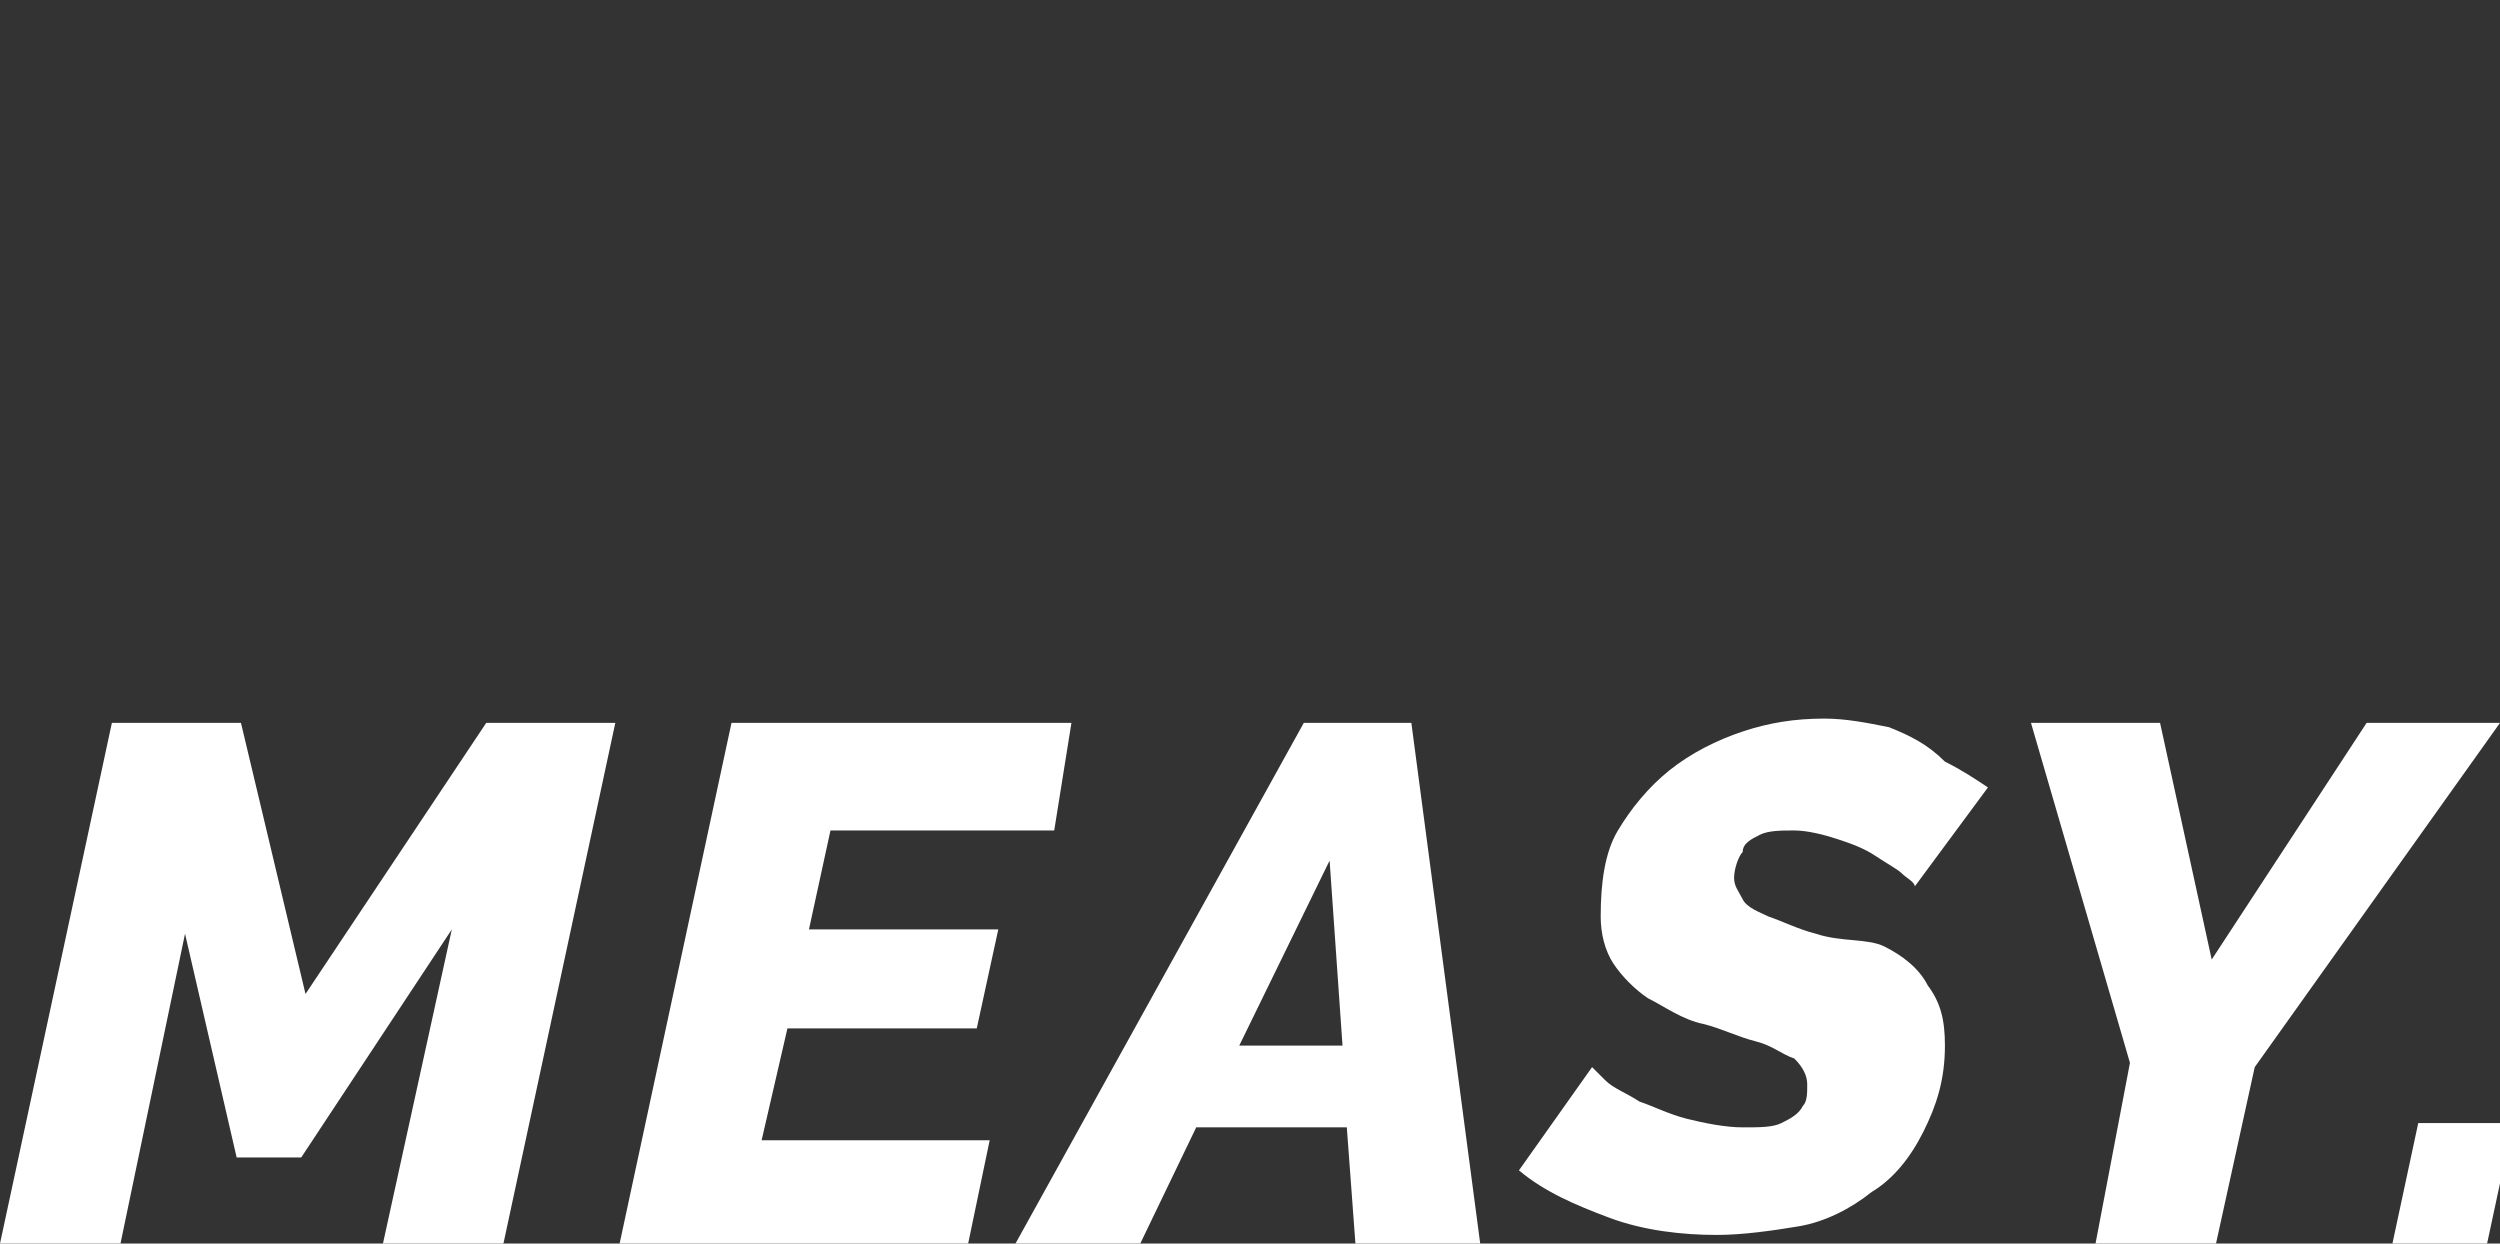
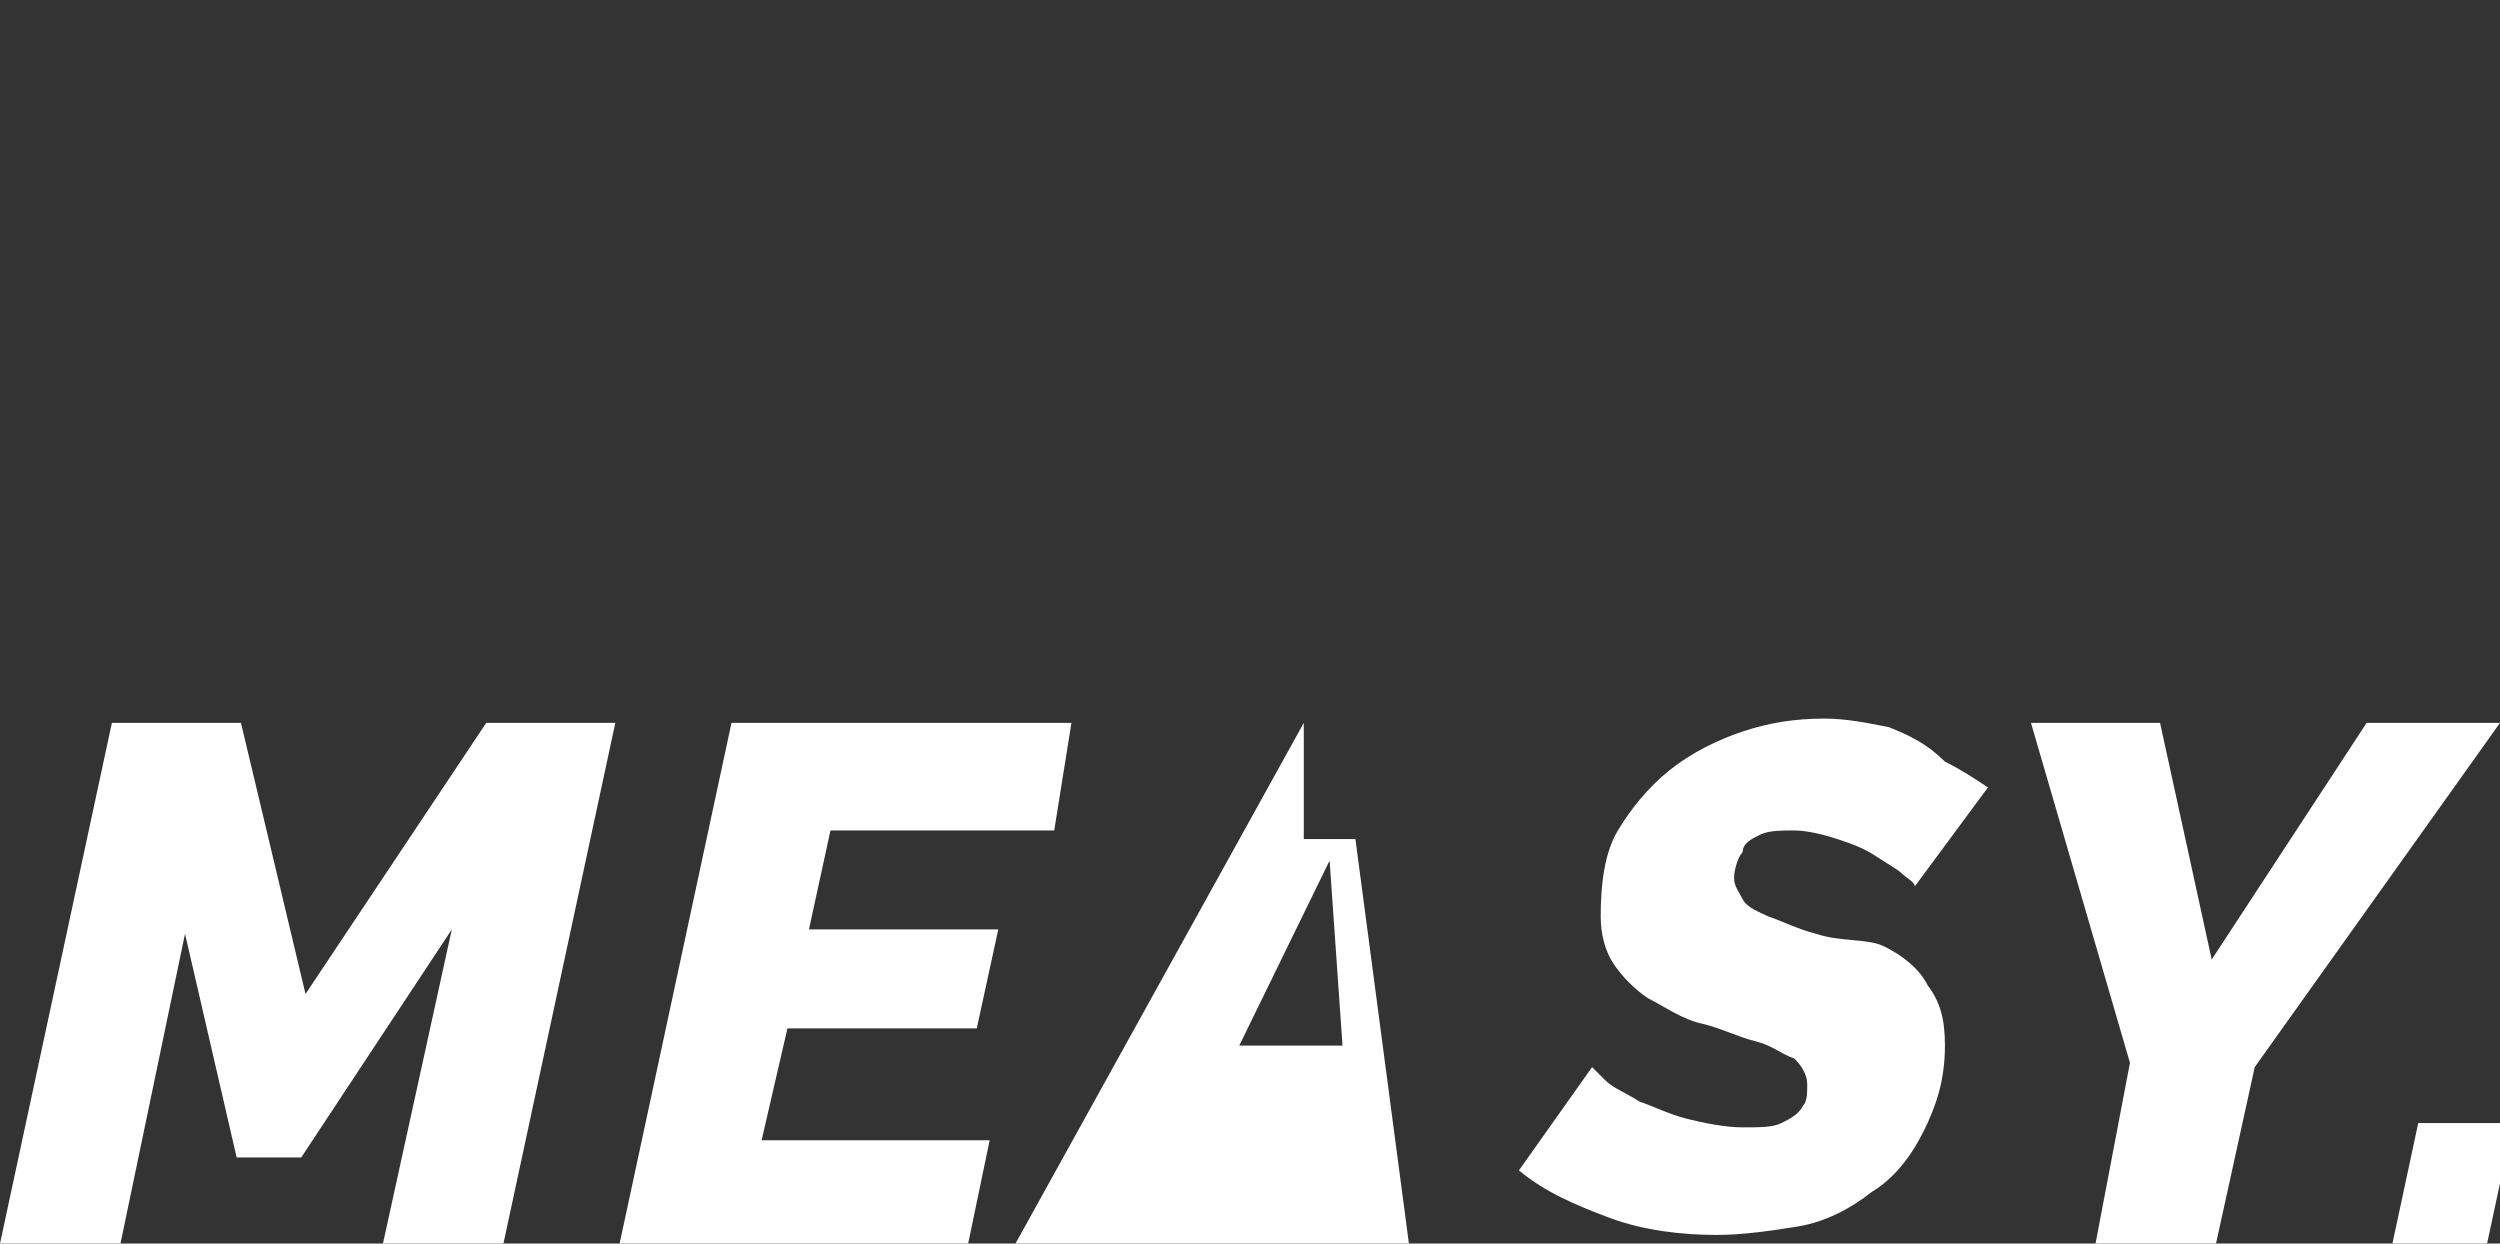
<svg xmlns="http://www.w3.org/2000/svg" version="1.1" x="0px" y="0px" width="58.1px" height="28.9px" viewBox="0 0 58.1 28.9" enable-background="new 0 0 58.1 28.9" xml:space="preserve">
  <rect x="0" y="0" width="58.1" height="28.9" fill="#333333" stroke="none" />
-   <path fill="#FFFFFF" d="M22.7,23.9l0.5-2.3h-4.4l0.5-2.3h5.2l0.4-2.5H17l-2.6,12.1h8.1l0.5-2.4h-5.3l0.6-2.6H22.7z M30.3,16.8  l-6.7,12.1h2.9l1.3-2.7h3.5l0.2,2.7h2.9l-1.6-12.1H30.3z M28.8,24.3l2.1-4.3l0.3,4.3H28.8z M7.1,23.1l-1.5-6.3h-3L0,28.9h2.8  l1.5-7.2l1.2,5.2H7l3.5-5.3l-1.6,7.3h2.8l2.6-12.1h-3L7.1,23.1z M56.2,26.1l-0.6,2.8h2.2l0.6-2.8H56.2z M55,16.8l-3.6,5.5l-1.2-5.5  h-3l2.3,7.9l-0.8,4.2h2.8l0.9-4.1l5.7-8C58.1,16.8,55,16.8,55,16.8z M40.9,19.4c0.2-0.1,0.5-0.1,0.8-0.1s0.7,0.1,1,0.2  c0.3,0.1,0.6,0.2,0.9,0.4s0.5,0.3,0.6,0.4c0.1,0.1,0.3,0.2,0.3,0.3l1.7-2.3c-0.3-0.2-0.6-0.4-1-0.6c-0.4-0.4-0.8-0.6-1.3-0.8  c-0.5-0.1-1-0.2-1.5-0.2c-0.7,0-1.3,0.1-1.9,0.3c-0.6,0.2-1.2,0.5-1.7,0.9s-0.9,0.9-1.2,1.4s-0.4,1.2-0.4,2c0,0.4,0.1,0.8,0.3,1.1  s0.5,0.6,0.8,0.8c0.4,0.2,0.8,0.5,1.3,0.6c0.4,0.1,0.8,0.3,1.2,0.4c0.4,0.1,0.6,0.3,0.9,0.4c0.2,0.2,0.3,0.4,0.3,0.6  c0,0.2,0,0.4-0.1,0.5c-0.1,0.2-0.3,0.3-0.5,0.4c-0.2,0.1-0.5,0.1-0.9,0.1s-0.9-0.1-1.3-0.2c-0.4-0.1-0.8-0.3-1.1-0.4  c-0.3-0.2-0.6-0.3-0.8-0.5S37,24.8,37,24.8l-1.7,2.4c0.6,0.5,1.3,0.8,2.1,1.1s1.7,0.4,2.5,0.4c0.6,0,1.3-0.1,1.9-0.2  c0.6-0.1,1.2-0.4,1.7-0.8c0.5-0.3,0.9-0.8,1.2-1.4s0.5-1.2,0.5-2c0-0.6-0.1-1-0.4-1.4c-0.2-0.4-0.6-0.7-1-0.9s-1-0.1-1.6-0.3  c-0.4-0.1-0.8-0.3-1.1-0.4c-0.2-0.1-0.5-0.2-0.6-0.4s-0.2-0.3-0.2-0.5s0.1-0.5,0.2-0.6C40.5,19.6,40.7,19.5,40.9,19.4z" />
+   <path fill="#FFFFFF" d="M22.7,23.9l0.5-2.3h-4.4l0.5-2.3h5.2l0.4-2.5H17l-2.6,12.1h8.1l0.5-2.4h-5.3l0.6-2.6H22.7z M30.3,16.8  l-6.7,12.1h2.9h3.5l0.2,2.7h2.9l-1.6-12.1H30.3z M28.8,24.3l2.1-4.3l0.3,4.3H28.8z M7.1,23.1l-1.5-6.3h-3L0,28.9h2.8  l1.5-7.2l1.2,5.2H7l3.5-5.3l-1.6,7.3h2.8l2.6-12.1h-3L7.1,23.1z M56.2,26.1l-0.6,2.8h2.2l0.6-2.8H56.2z M55,16.8l-3.6,5.5l-1.2-5.5  h-3l2.3,7.9l-0.8,4.2h2.8l0.9-4.1l5.7-8C58.1,16.8,55,16.8,55,16.8z M40.9,19.4c0.2-0.1,0.5-0.1,0.8-0.1s0.7,0.1,1,0.2  c0.3,0.1,0.6,0.2,0.9,0.4s0.5,0.3,0.6,0.4c0.1,0.1,0.3,0.2,0.3,0.3l1.7-2.3c-0.3-0.2-0.6-0.4-1-0.6c-0.4-0.4-0.8-0.6-1.3-0.8  c-0.5-0.1-1-0.2-1.5-0.2c-0.7,0-1.3,0.1-1.9,0.3c-0.6,0.2-1.2,0.5-1.7,0.9s-0.9,0.9-1.2,1.4s-0.4,1.2-0.4,2c0,0.4,0.1,0.8,0.3,1.1  s0.5,0.6,0.8,0.8c0.4,0.2,0.8,0.5,1.3,0.6c0.4,0.1,0.8,0.3,1.2,0.4c0.4,0.1,0.6,0.3,0.9,0.4c0.2,0.2,0.3,0.4,0.3,0.6  c0,0.2,0,0.4-0.1,0.5c-0.1,0.2-0.3,0.3-0.5,0.4c-0.2,0.1-0.5,0.1-0.9,0.1s-0.9-0.1-1.3-0.2c-0.4-0.1-0.8-0.3-1.1-0.4  c-0.3-0.2-0.6-0.3-0.8-0.5S37,24.8,37,24.8l-1.7,2.4c0.6,0.5,1.3,0.8,2.1,1.1s1.7,0.4,2.5,0.4c0.6,0,1.3-0.1,1.9-0.2  c0.6-0.1,1.2-0.4,1.7-0.8c0.5-0.3,0.9-0.8,1.2-1.4s0.5-1.2,0.5-2c0-0.6-0.1-1-0.4-1.4c-0.2-0.4-0.6-0.7-1-0.9s-1-0.1-1.6-0.3  c-0.4-0.1-0.8-0.3-1.1-0.4c-0.2-0.1-0.5-0.2-0.6-0.4s-0.2-0.3-0.2-0.5s0.1-0.5,0.2-0.6C40.5,19.6,40.7,19.5,40.9,19.4z" />
</svg>